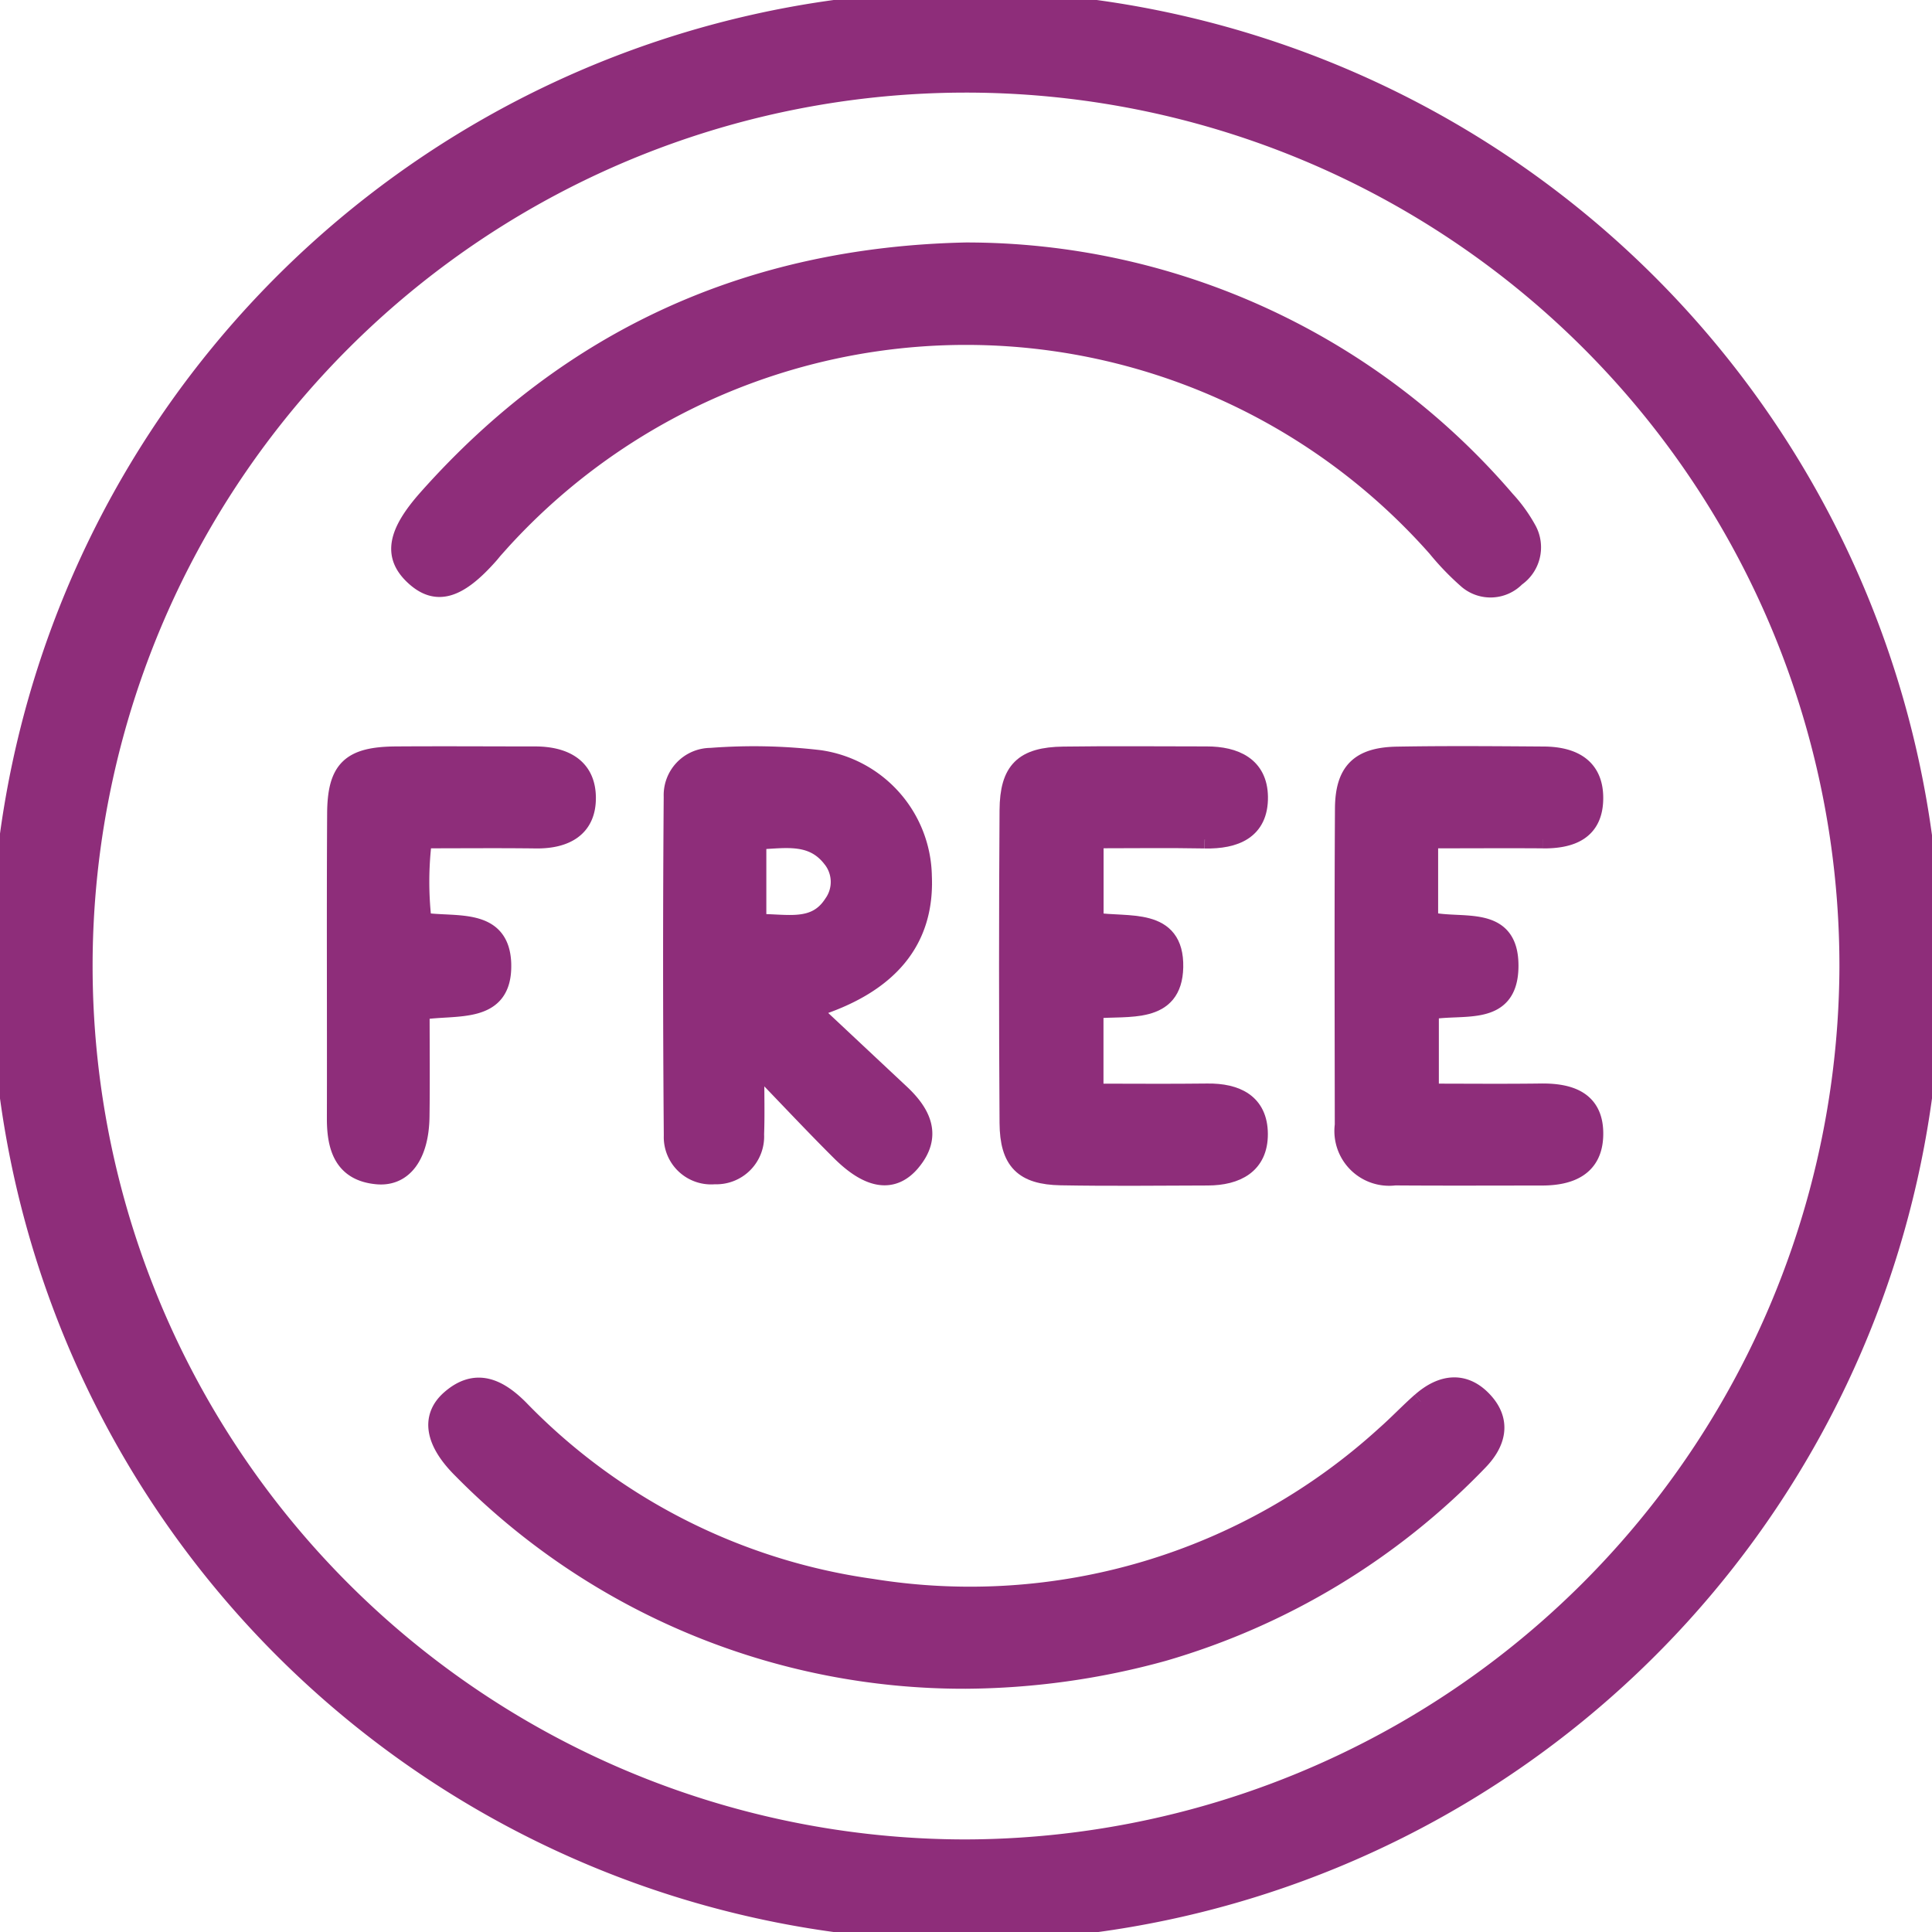
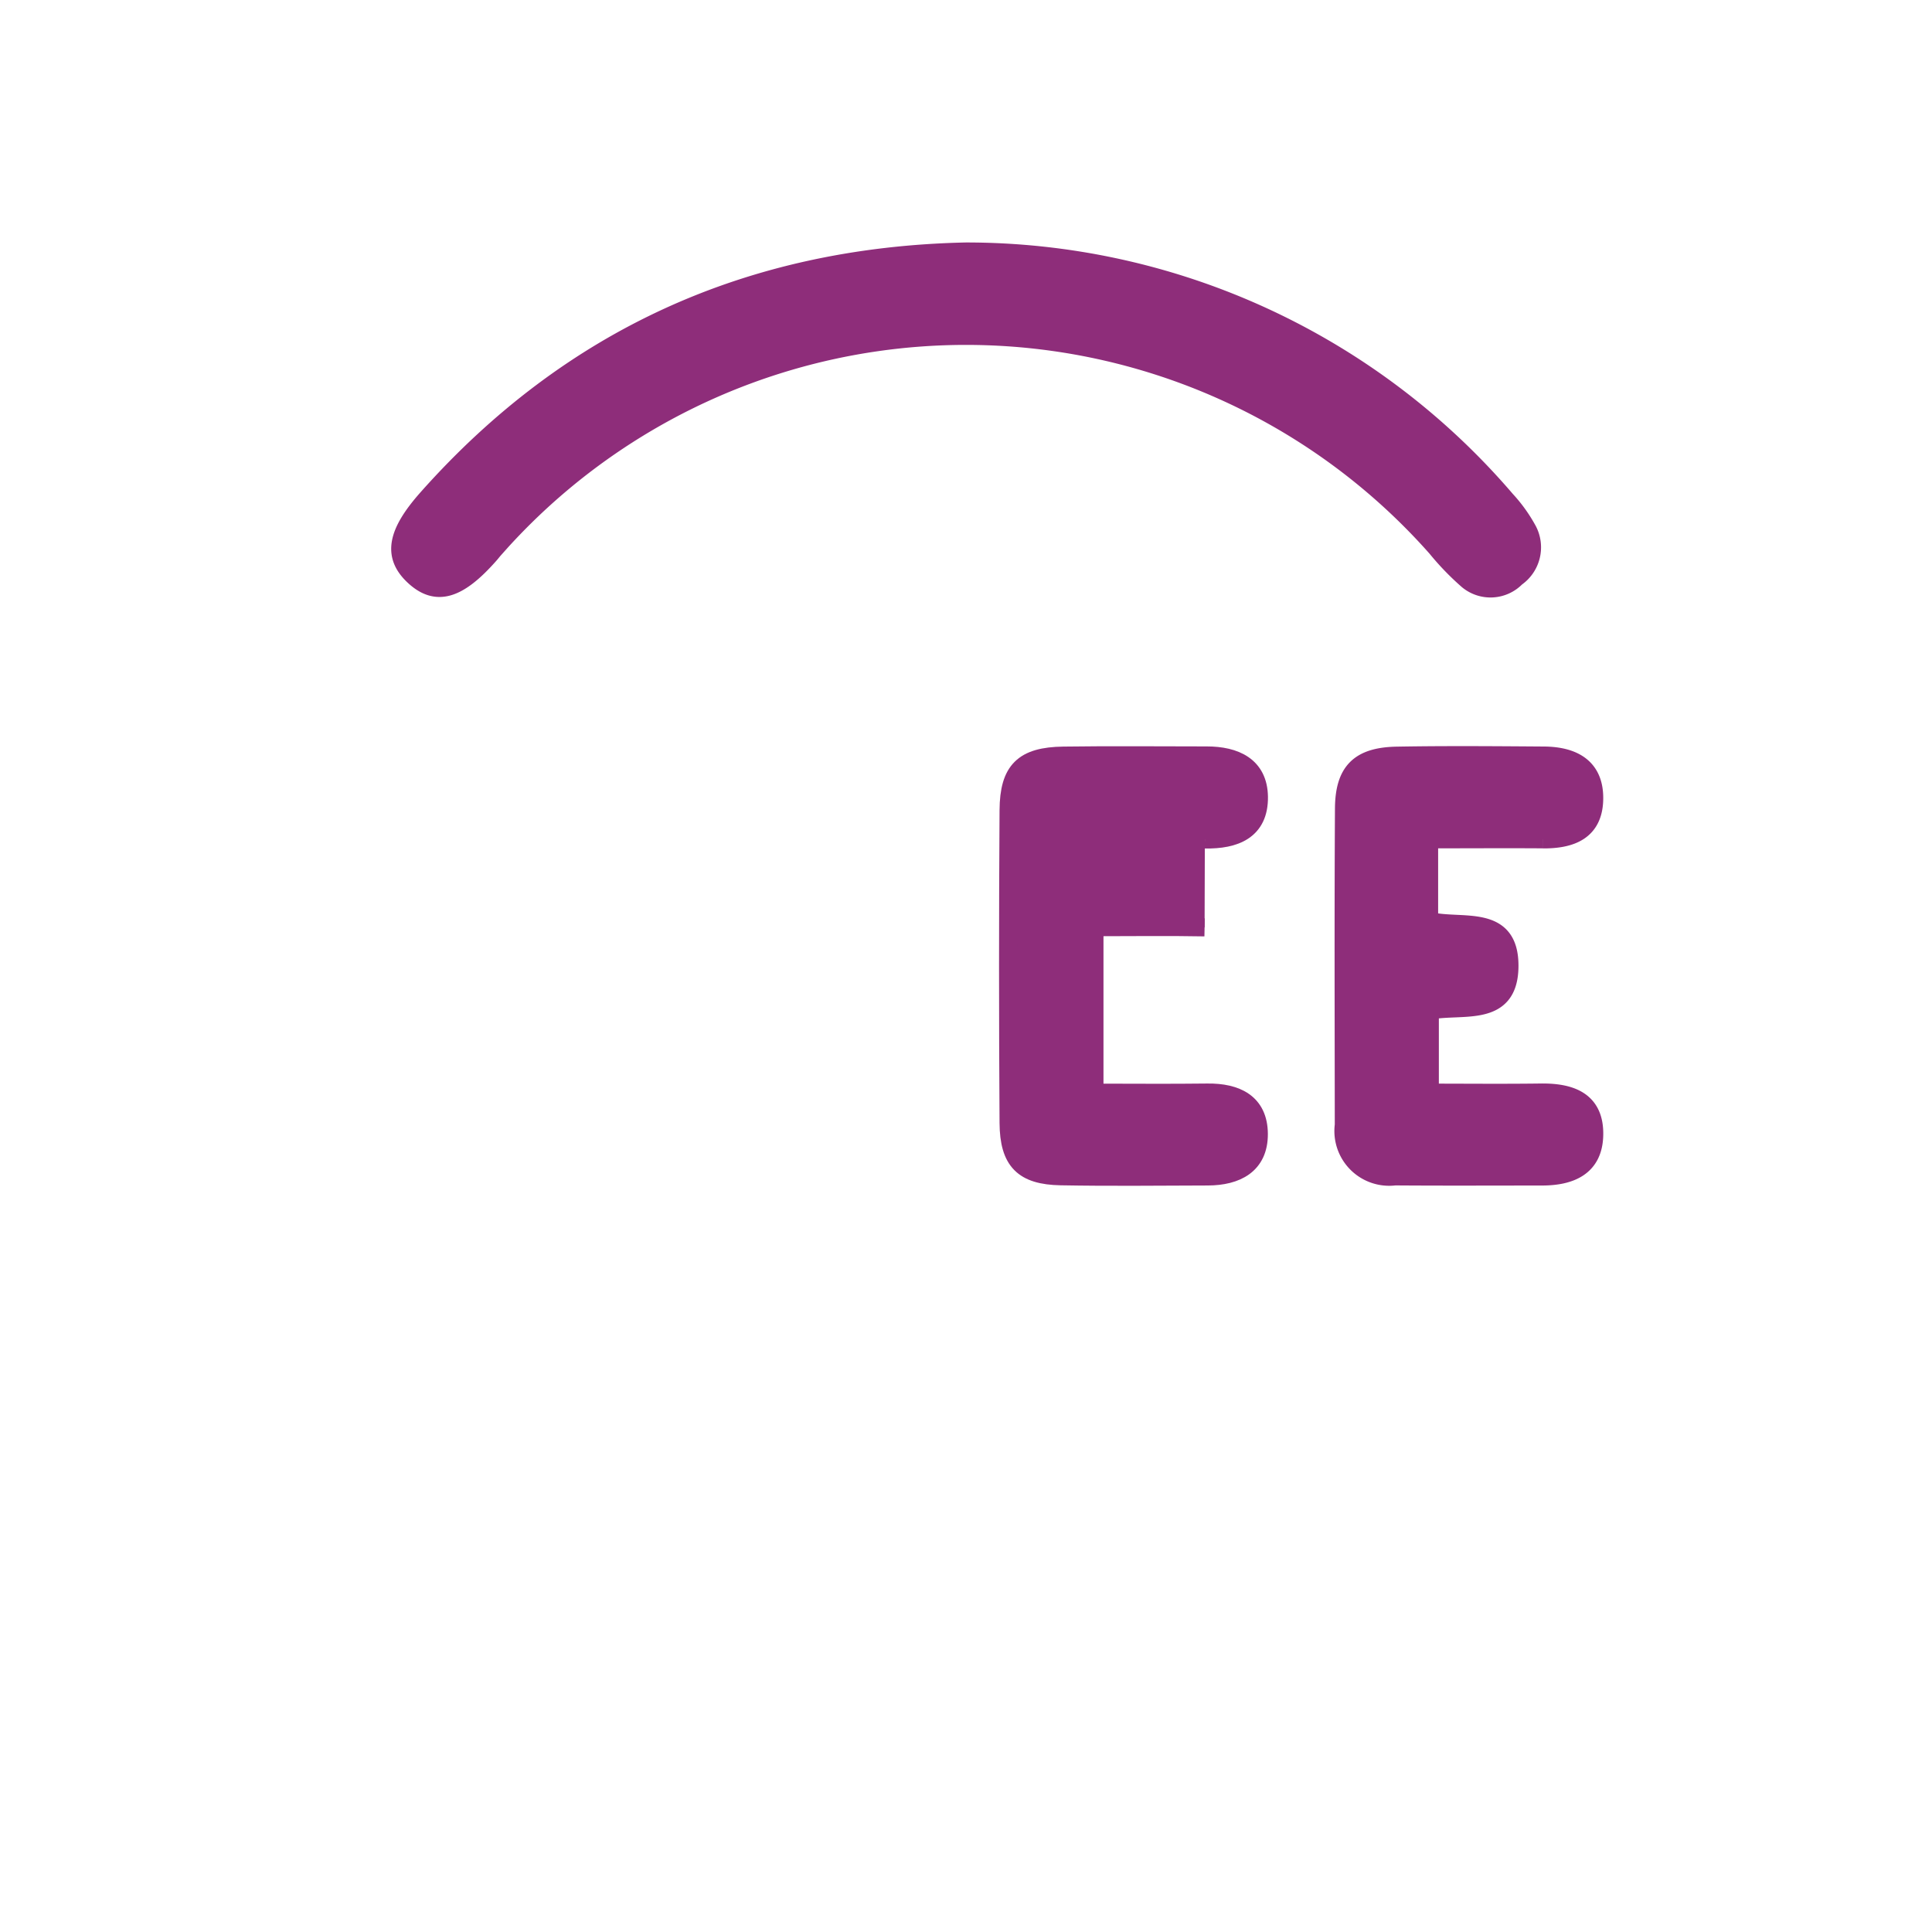
<svg xmlns="http://www.w3.org/2000/svg" id="Group_309" data-name="Group 309" width="107" height="107" viewBox="0 0 107 107">
  <defs>
    <clipPath id="clip-path">
      <rect id="Rectangle_1043" data-name="Rectangle 1043" width="107" height="107" fill="#8e2d7a" stroke="#8e2d7a" stroke-width="1" />
    </clipPath>
  </defs>
  <g id="Group_308" data-name="Group 308" clip-path="url(#clip-path)">
-     <path id="Path_113" data-name="Path 113" d="M53.557,0A53.5,53.5,0,1,0,107,53.608,53.593,53.593,0,0,0,53.557,0m-.172,102.372a48.872,48.872,0,1,1,48.988-48.808,49.014,49.014,0,0,1-48.988,48.808" transform="translate(0 0.001)" fill="#8e2d7a" stroke="#8e2d7a" stroke-width="1" />
    <path id="Path_114" data-name="Path 114" d="M57.96,50.139c.092-.1.176-.215.269-.319a34.787,34.787,0,0,1,52.19-.082,14.787,14.787,0,0,0,1.733,1.793,1.977,1.977,0,0,0,2.68-.148,2.038,2.038,0,0,0,.649-2.616,8.31,8.31,0,0,0-1.208-1.687A39.361,39.361,0,0,0,84.355,33.323c-11.929.26-21.893,4.742-29.819,13.656-1.754,1.973-1.941,3.215-.747,4.327,1.225,1.139,2.429.8,4.171-1.167" transform="translate(-30.863 -19.394)" fill="#8e2d7a" stroke="#8e2d7a" stroke-width="1" />
-     <path id="Path_115" data-name="Path 115" d="M112.4,184.531c-.68.6-1.3,1.26-1.981,1.857a34.115,34.115,0,0,1-28.409,8.462,33.63,33.63,0,0,1-19.522-9.927c-1.141-1.14-2.4-1.782-3.83-.538-1.162,1.009-.9,2.4.646,3.926a39,39,0,0,0,27.894,11.627,41.961,41.961,0,0,0,10.958-1.529,39.54,39.54,0,0,0,17.462-10.557c1.012-1.039,1.3-2.223.286-3.337-1.085-1.191-2.35-1-3.5.016" transform="translate(-33.718 -106.91)" fill="#8e2d7a" stroke="#8e2d7a" stroke-width="1" />
-     <path id="Path_116" data-name="Path 116" d="M102.3,122.6c1.205-1.439.591-2.693-.6-3.809-1.567-1.466-3.132-2.935-4.968-4.655,4.386-1.333,6.349-3.838,6.195-7.375a6.664,6.664,0,0,0-5.714-6.473,31.077,31.077,0,0,0-6.029-.123,2.117,2.117,0,0,0-2.108,2.2q-.07,9.387.005,18.774a2.122,2.122,0,0,0,2.314,2.194,2.148,2.148,0,0,0,2.241-2.26c.041-1.079.008-2.161.008-3.907,1.86,1.926,3.263,3.428,4.721,4.877,1.588,1.577,2.913,1.78,3.936.558m-8.541-13.234v-4.576c1.533-.062,3.014-.381,4.088.976a2.066,2.066,0,0,1,.091,2.528c-.989,1.529-2.549,1.046-4.18,1.071" transform="translate(-51.818 -58.245)" fill="#8e2d7a" stroke="#8e2d7a" stroke-width="1" />
    <path id="Path_117" data-name="Path 117" d="M189.048,104.72c1.581.015,2.841-.458,2.855-2.262.015-1.767-1.206-2.368-2.783-2.38-2.712-.019-5.425-.042-8.136.006-2.082.037-2.926.862-2.939,2.931-.035,5.842-.015,11.683-.01,17.525a2.534,2.534,0,0,0,2.832,2.845c2.712.02,5.424.007,8.136.006,1.562,0,2.853-.511,2.9-2.27.054-1.919-1.28-2.4-2.949-2.38-2.059.028-4.119.007-6.155.007V114.2c1.832-.341,4.363.419,4.409-2.408.048-3.021-2.651-2.116-4.449-2.557v-4.518c2.261,0,4.274-.015,6.287,0" transform="translate(-103.611 -58.233)" fill="#8e2d7a" stroke="#8e2d7a" stroke-width="1" />
-     <path id="Path_118" data-name="Path 118" d="M144.465,104.734c1.679.032,3.019-.5,2.995-2.36-.023-1.715-1.317-2.295-2.9-2.293-2.643,0-5.287-.028-7.93.009-2.213.032-3.02.807-3.035,3.025q-.055,8.66,0,17.32c.015,2.123.814,2.915,2.893,2.953,2.712.049,5.426.018,8.138.01,1.588-.005,2.839-.634,2.829-2.358s-1.246-2.31-2.854-2.289c-2.066.027-4.132.006-6.25.006v-4.606c1.872-.176,4.361.335,4.418-2.343.06-2.847-2.581-2.237-4.412-2.527v-4.558c2.1,0,4.1-.029,6.1.009" transform="translate(-77.737 -58.242)" fill="#8e2d7a" stroke="#8e2d7a" stroke-width="1" />
-     <path id="Path_119" data-name="Path 119" d="M53.718,111.661c-.062-2.689-2.6-2.092-4.409-2.375a18.857,18.857,0,0,1,.018-4.556c2.119,0,4.189-.02,6.257.006,1.624.02,2.838-.616,2.821-2.325s-1.282-2.324-2.871-2.324c-2.575,0-5.149-.018-7.724,0-2.5.023-3.274.751-3.289,3.215-.033,5.636,0,11.272-.014,16.908,0,1.623.42,2.961,2.289,3.128,1.473.132,2.365-1.129,2.395-3.249.027-1.937.006-3.872.006-5.857,1.945-.326,4.586.286,4.52-2.575" transform="translate(-25.903 -58.247)" fill="#8e2d7a" stroke="#8e2d7a" stroke-width="1" />
+     <path id="Path_118" data-name="Path 118" d="M144.465,104.734c1.679.032,3.019-.5,2.995-2.36-.023-1.715-1.317-2.295-2.9-2.293-2.643,0-5.287-.028-7.93.009-2.213.032-3.02.807-3.035,3.025q-.055,8.66,0,17.32c.015,2.123.814,2.915,2.893,2.953,2.712.049,5.426.018,8.138.01,1.588-.005,2.839-.634,2.829-2.358s-1.246-2.31-2.854-2.289c-2.066.027-4.132.006-6.25.006v-4.606v-4.558c2.1,0,4.1-.029,6.1.009" transform="translate(-77.737 -58.242)" fill="#8e2d7a" stroke="#8e2d7a" stroke-width="1" />
  </g>
</svg>